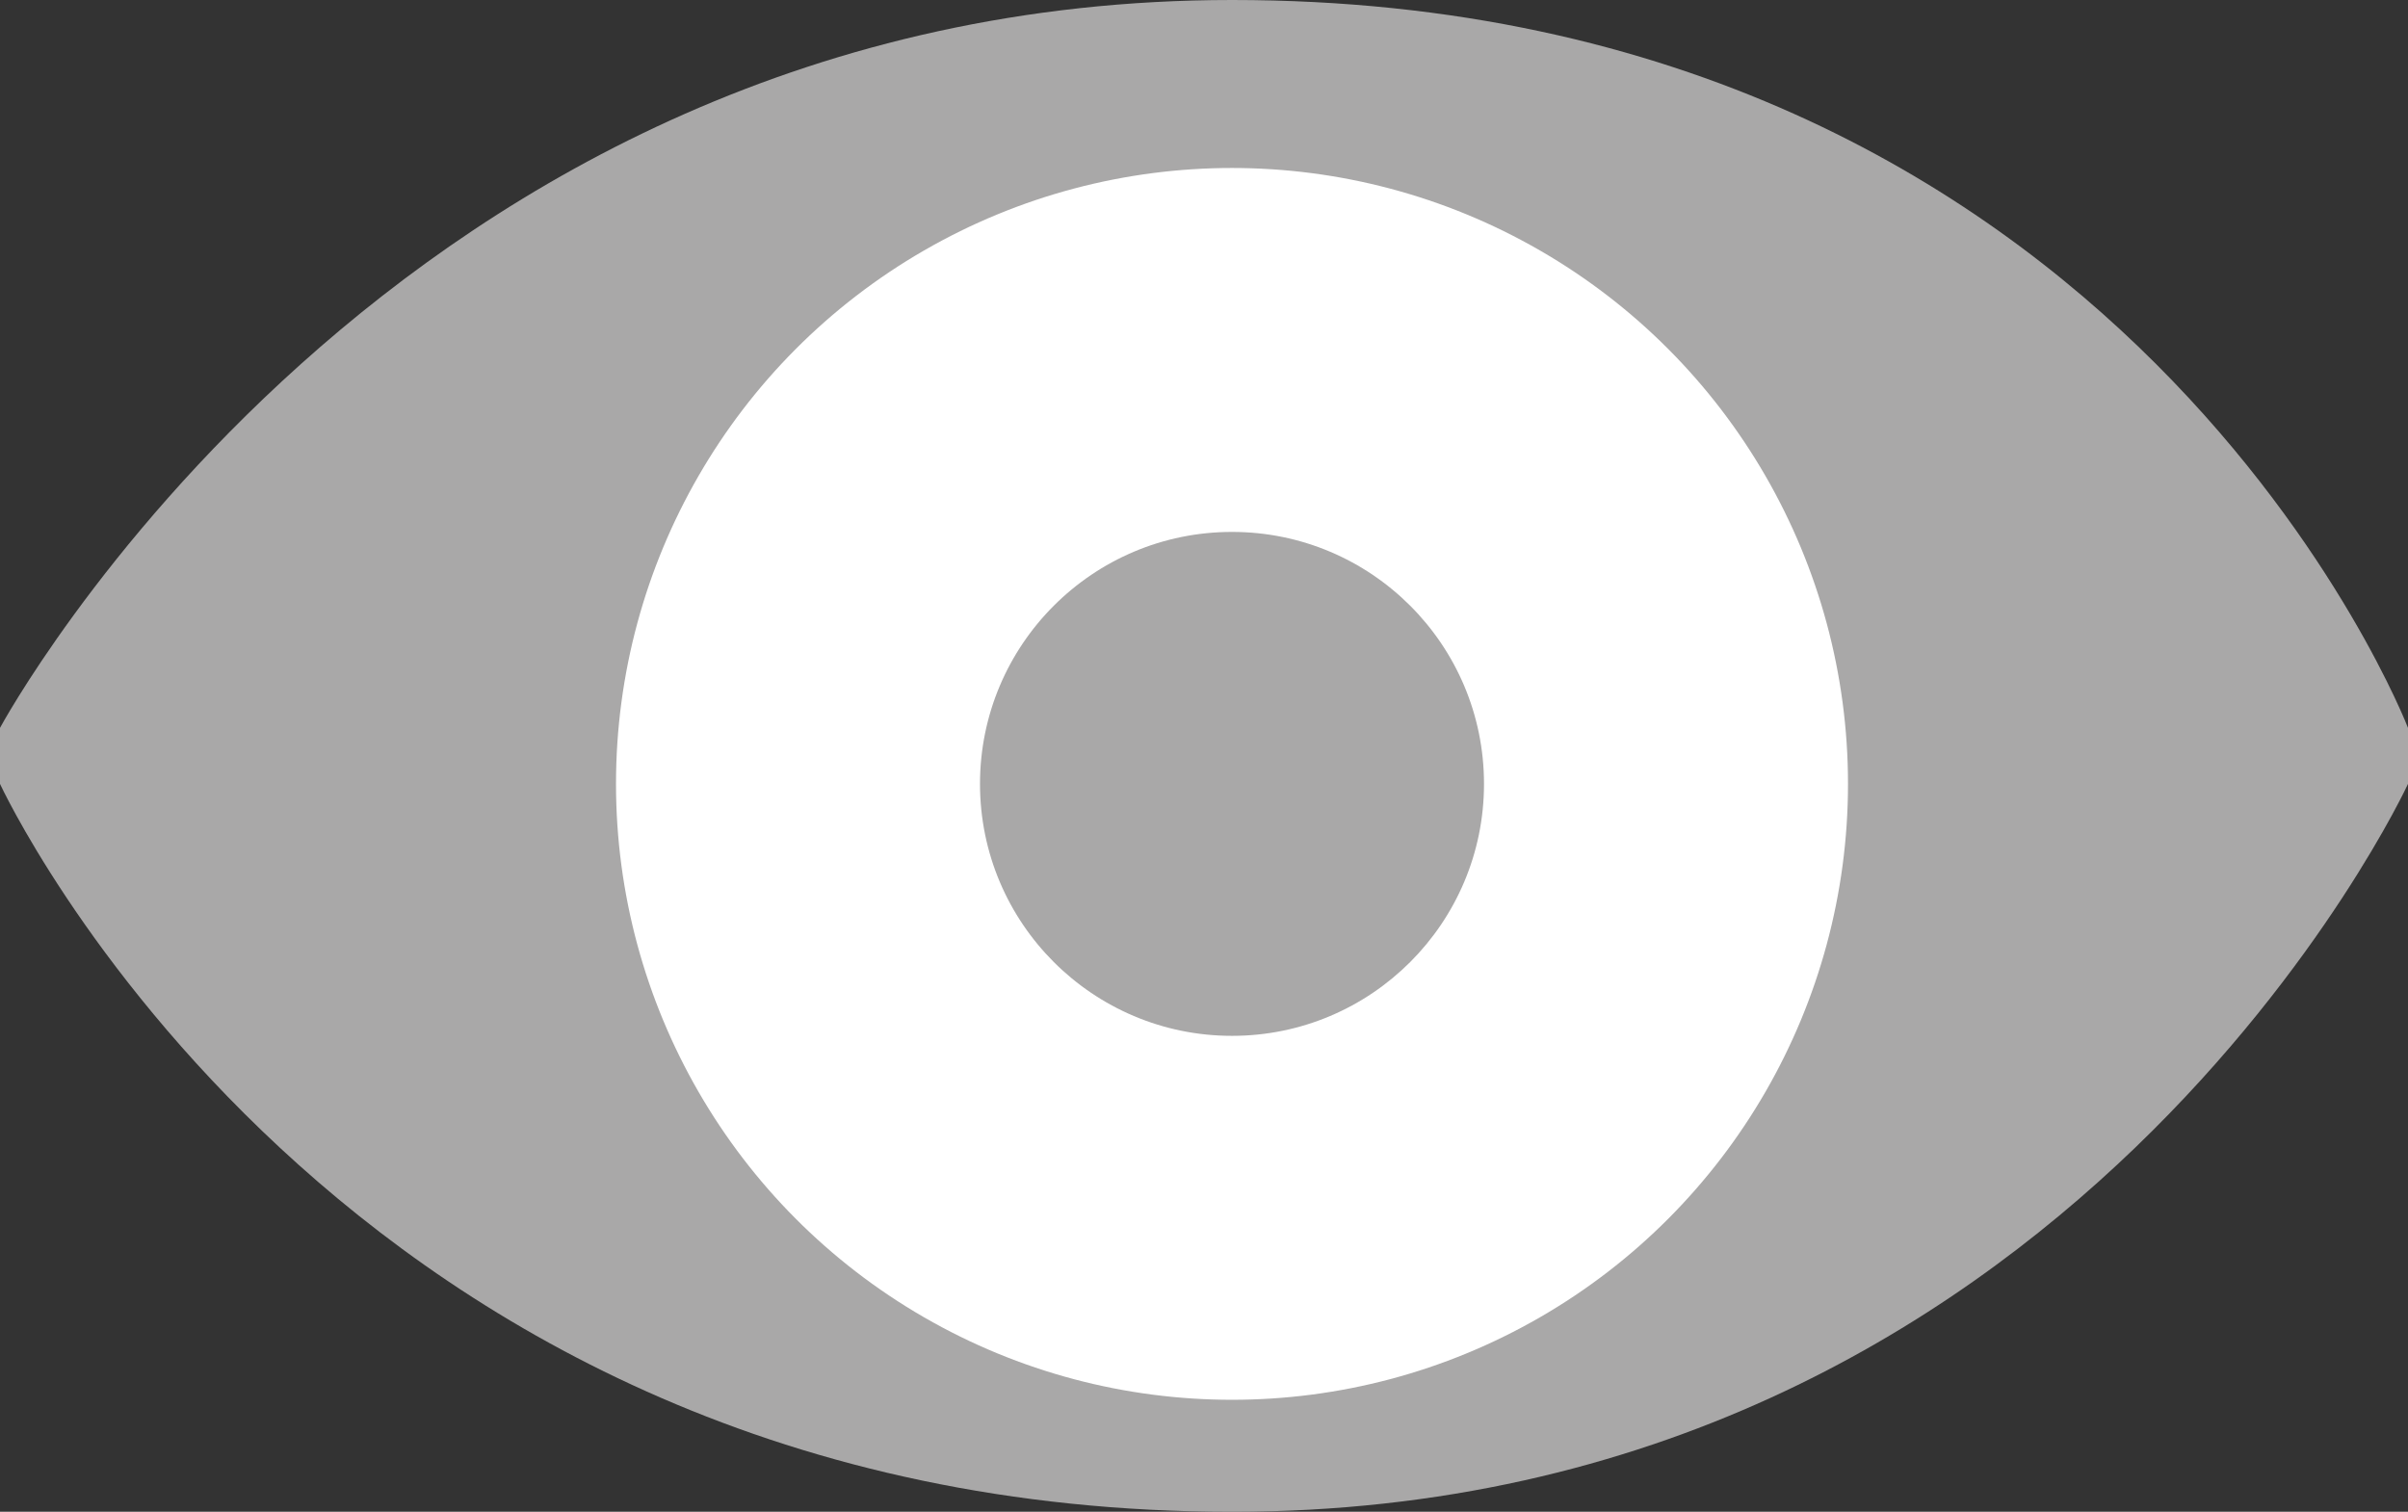
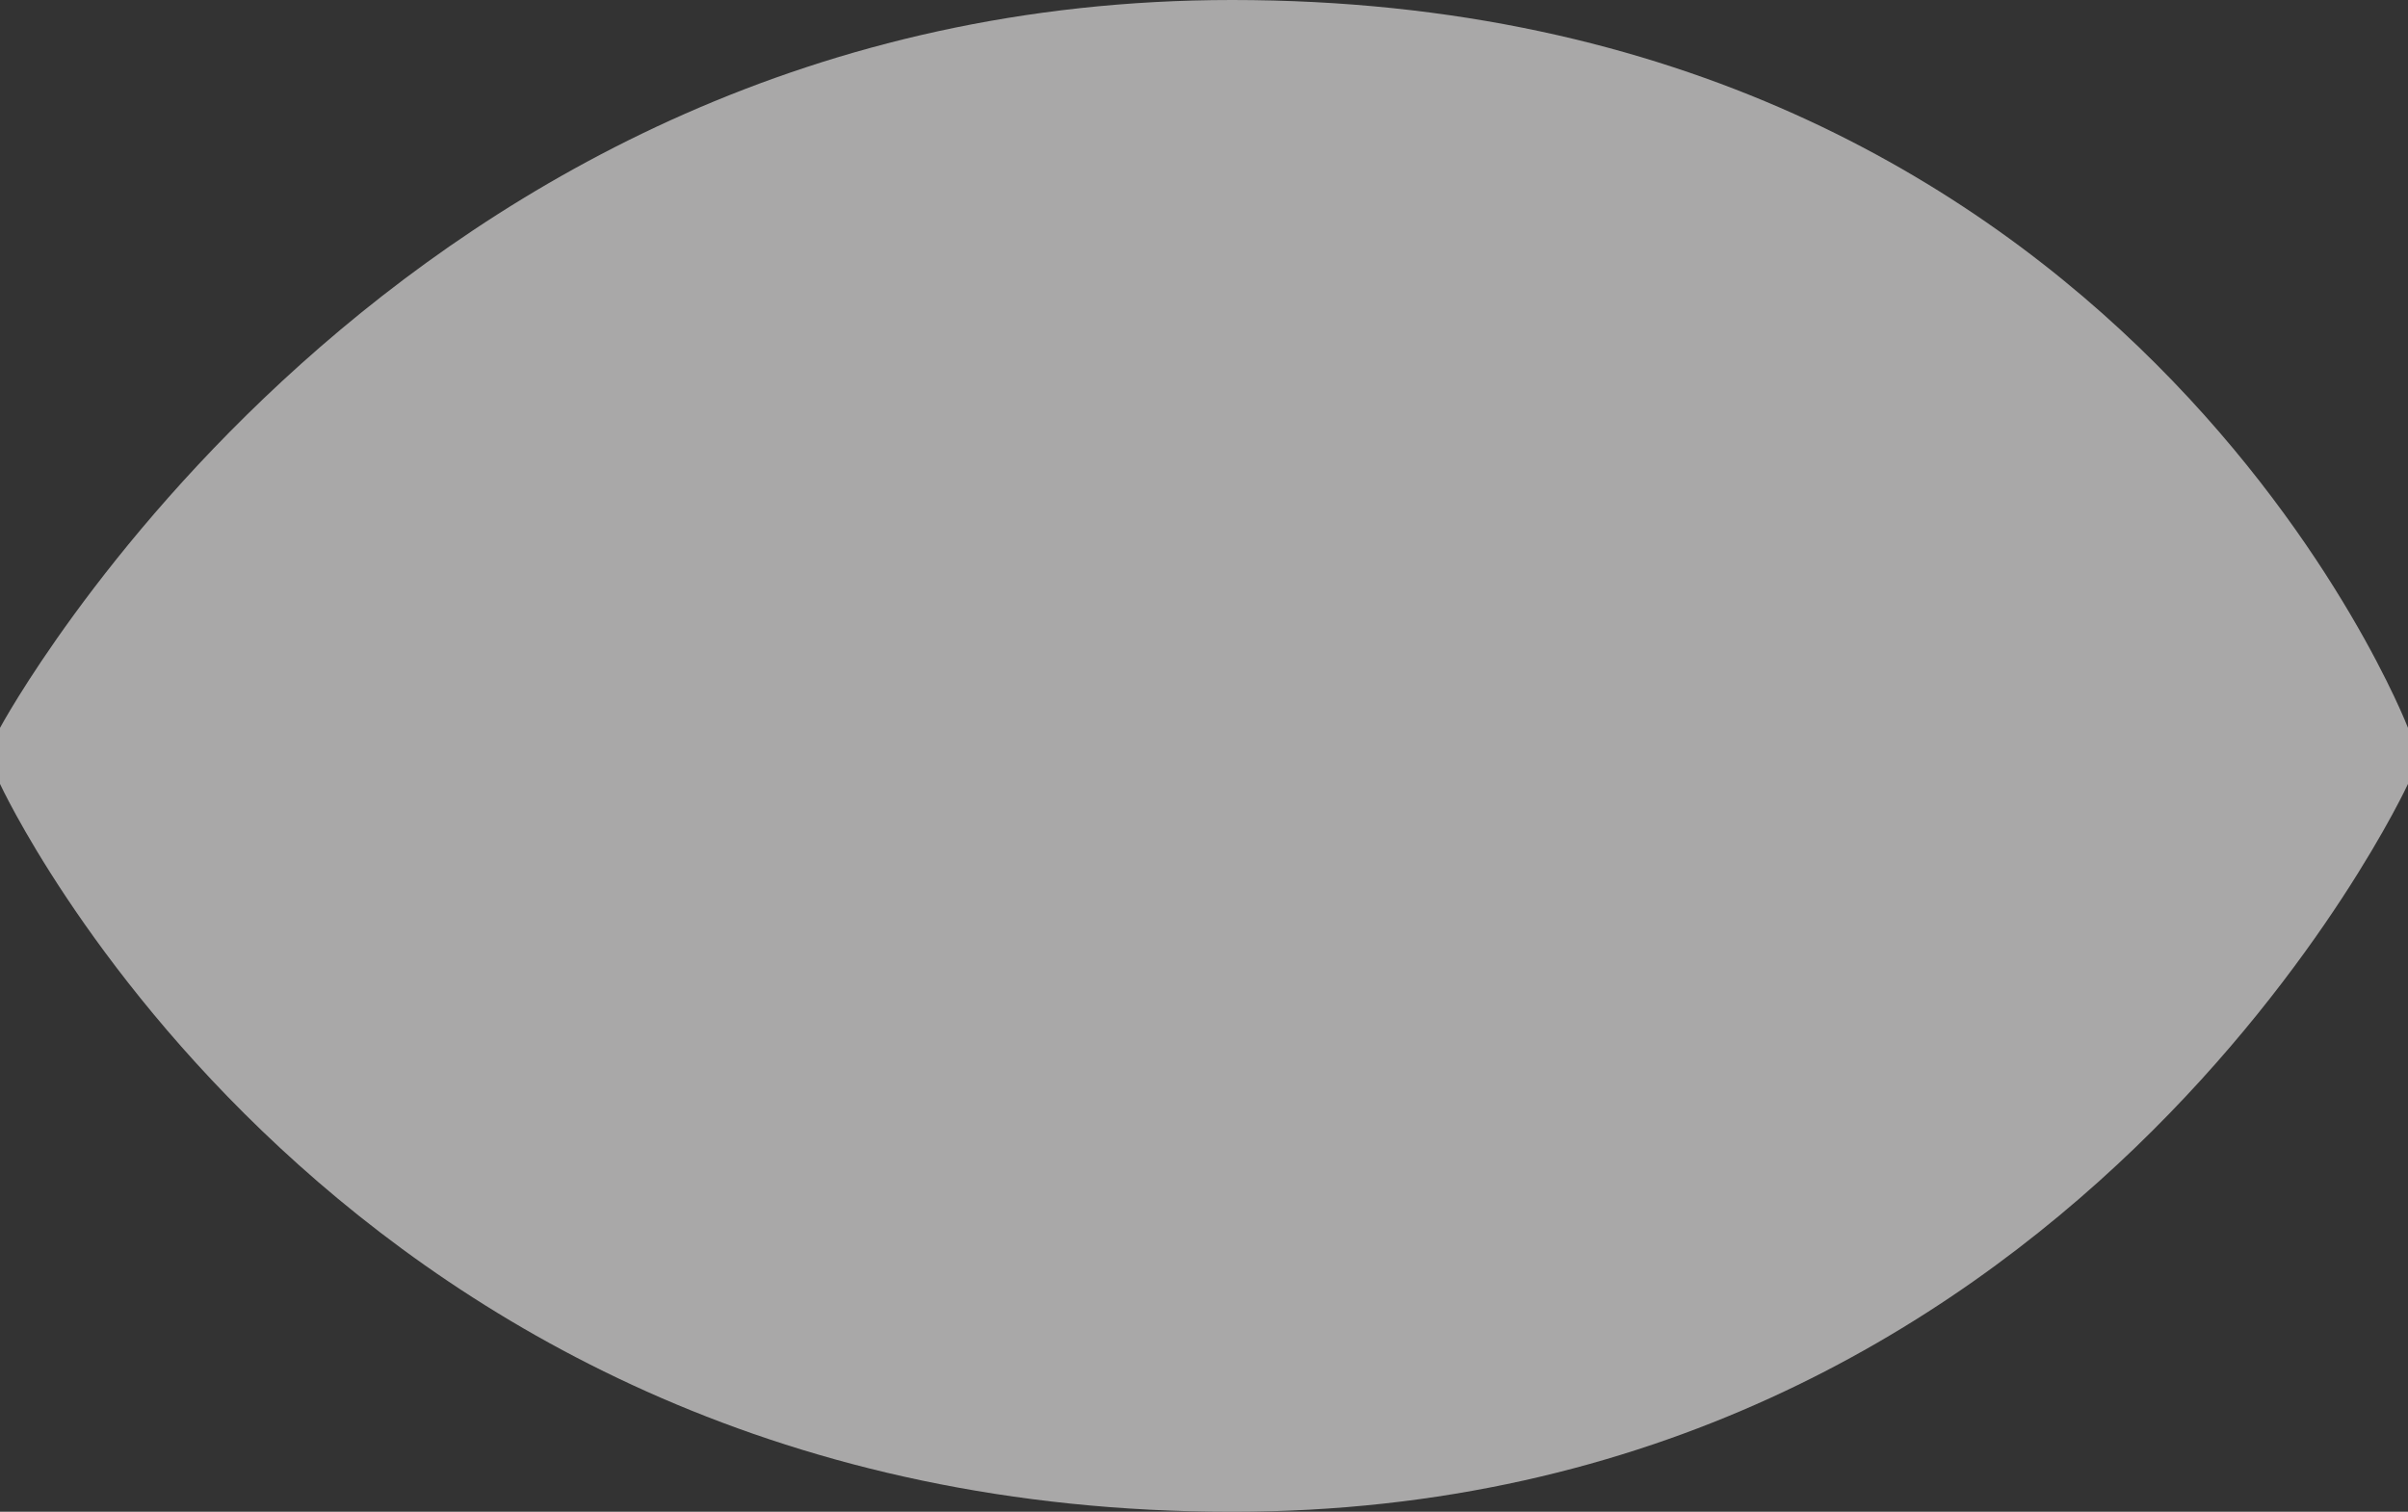
<svg xmlns="http://www.w3.org/2000/svg" version="1.1" id="Calque_1" x="0px" y="0px" width="43px" height="27px" viewBox="0 0 43 27" style="enable-background:new 0 0 43 27;" xml:space="preserve">
  <rect x="0" y="0" width="43" height="27" fill="#333333" stroke="none" />
  <style type="text/css">
	.st0{fill:#A9A8A8;}
	.st1{fill:#FFFFFF;}
</style>
-   <path class="st0" d="M43,14c0,0-6,13-21,13C6,27,0,14,0,14v-0.5V13C0,13,7,0,22,0c16,0,21,13,21,13v0.5V14L43,14z" />
-   <circle class="st1" cx="22" cy="14" r="11" />
-   <circle class="st0" cx="22" cy="14" r="4.5" />
+   <path class="st0" d="M43,14c0,0-6,13-21,13C6,27,0,14,0,14v-0.5V13C0,13,7,0,22,0c16,0,21,13,21,13V14L43,14z" />
</svg>